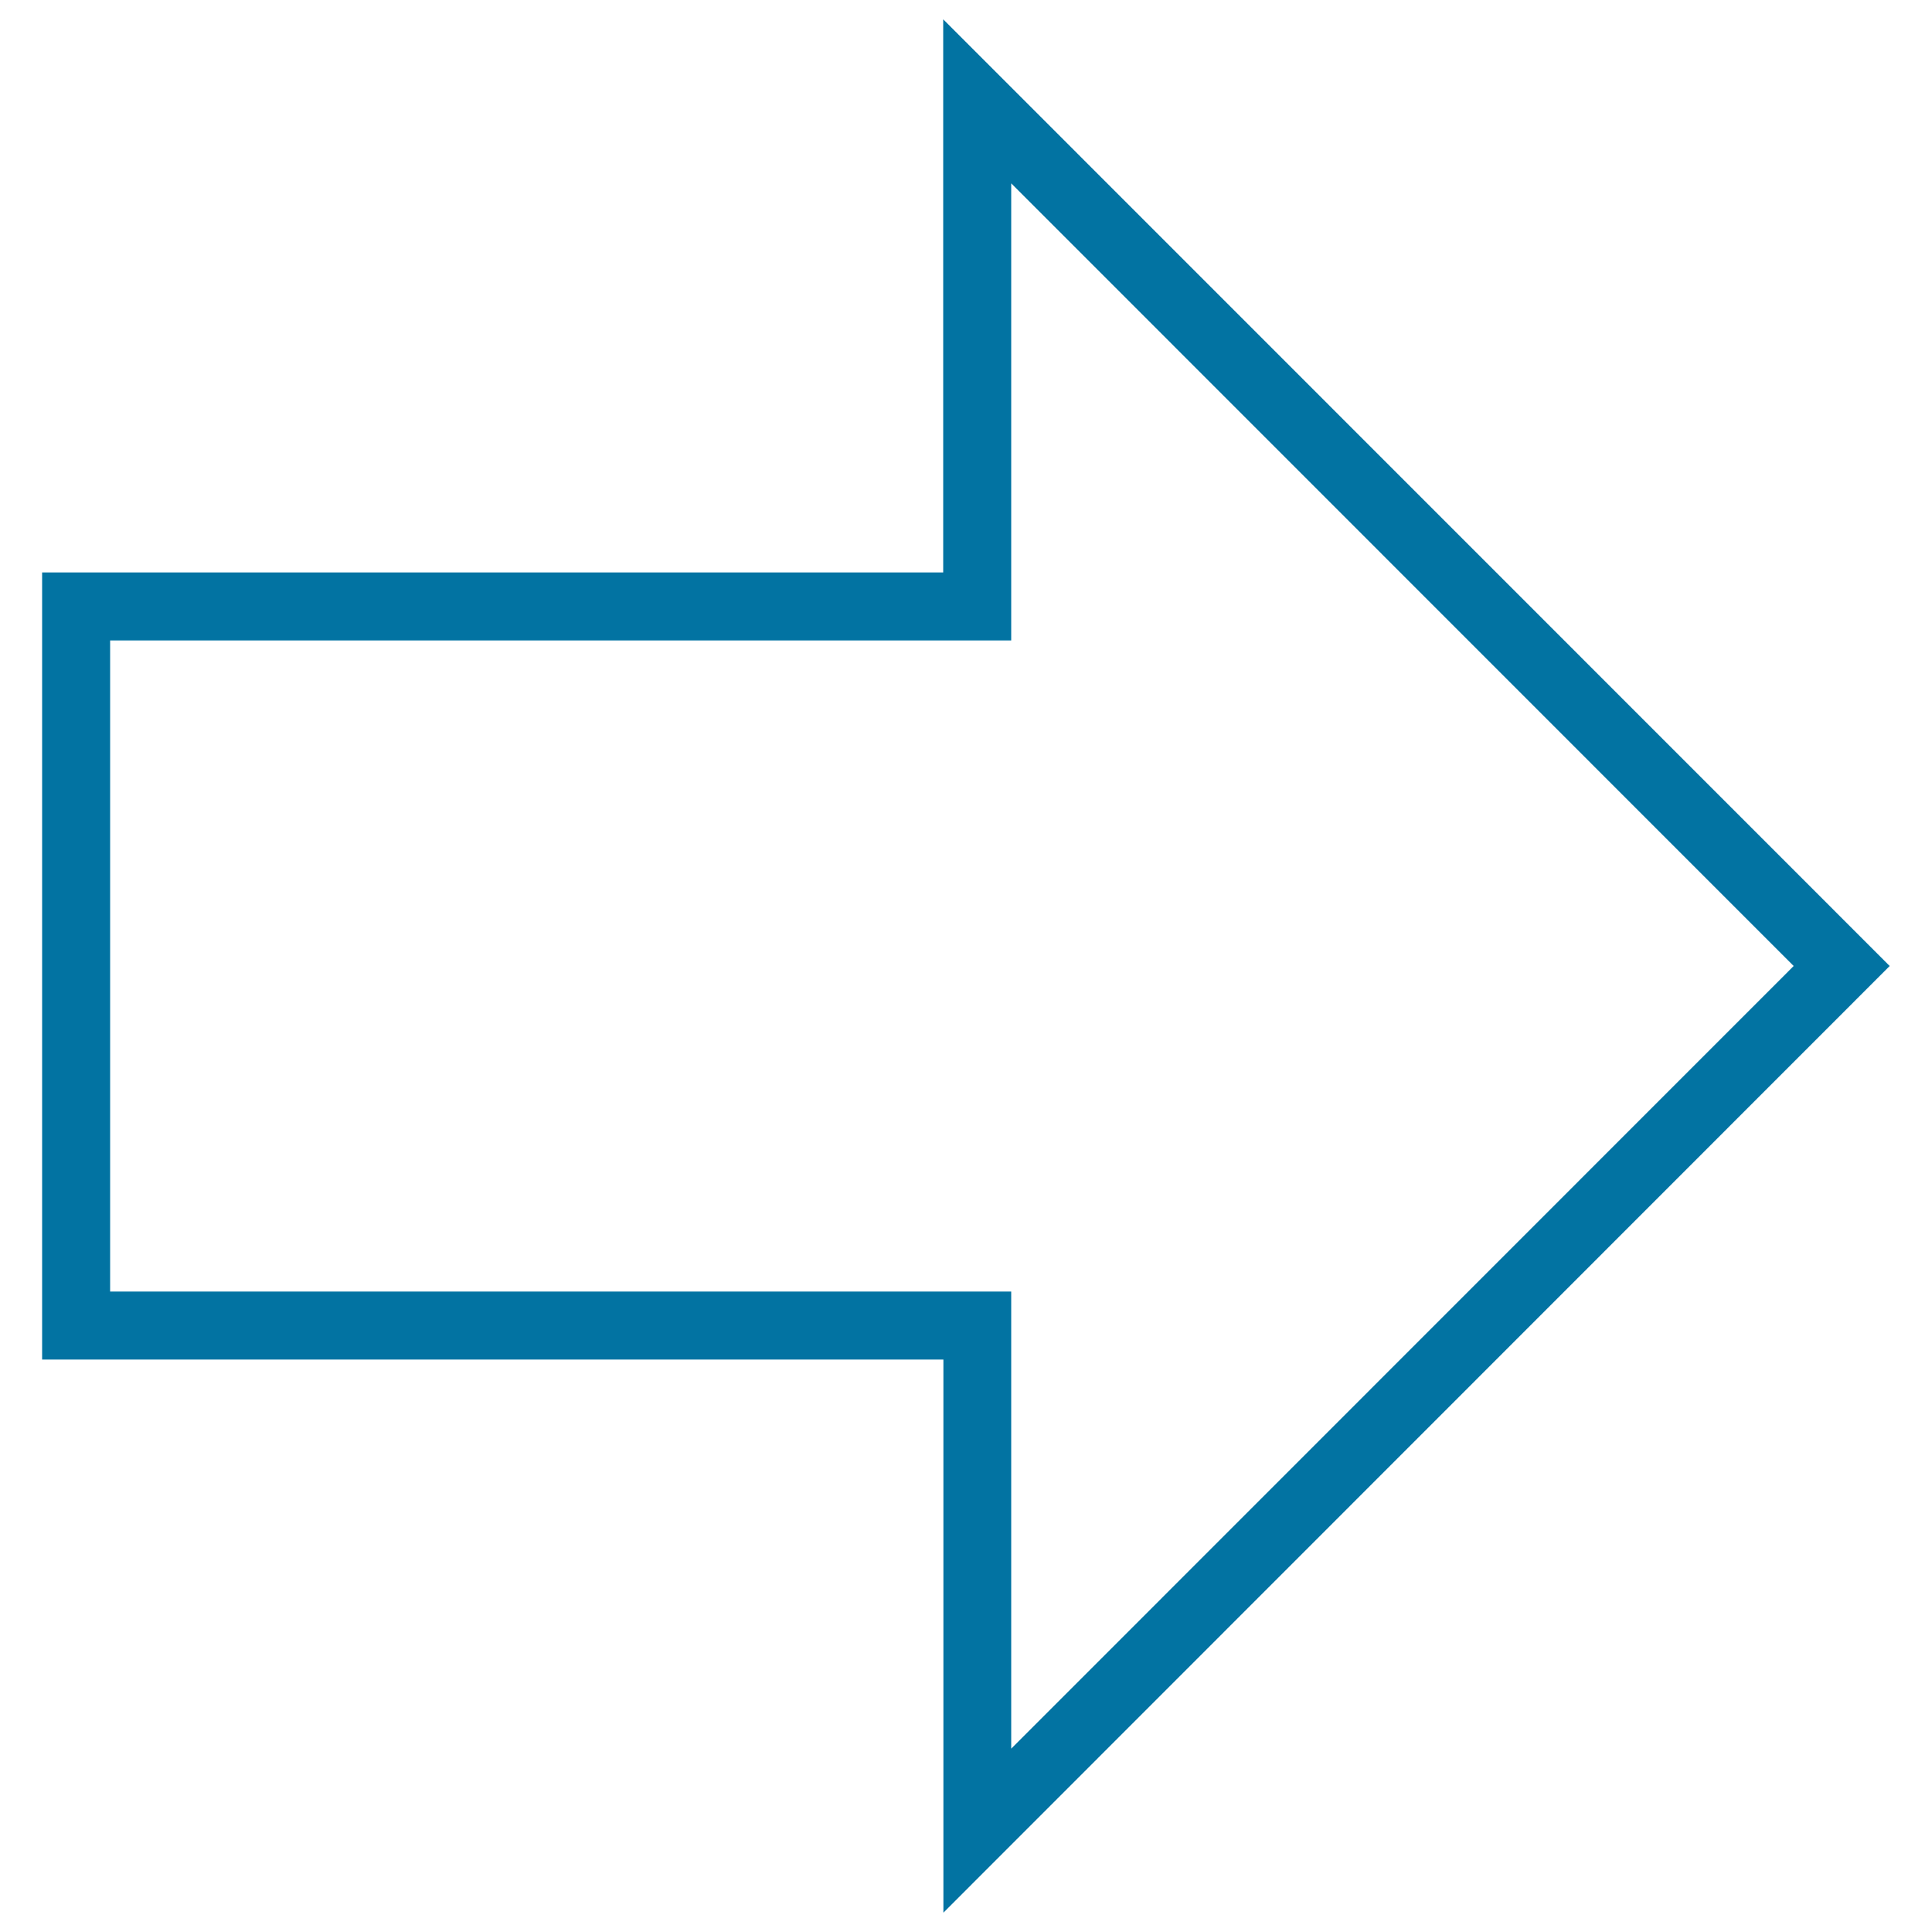
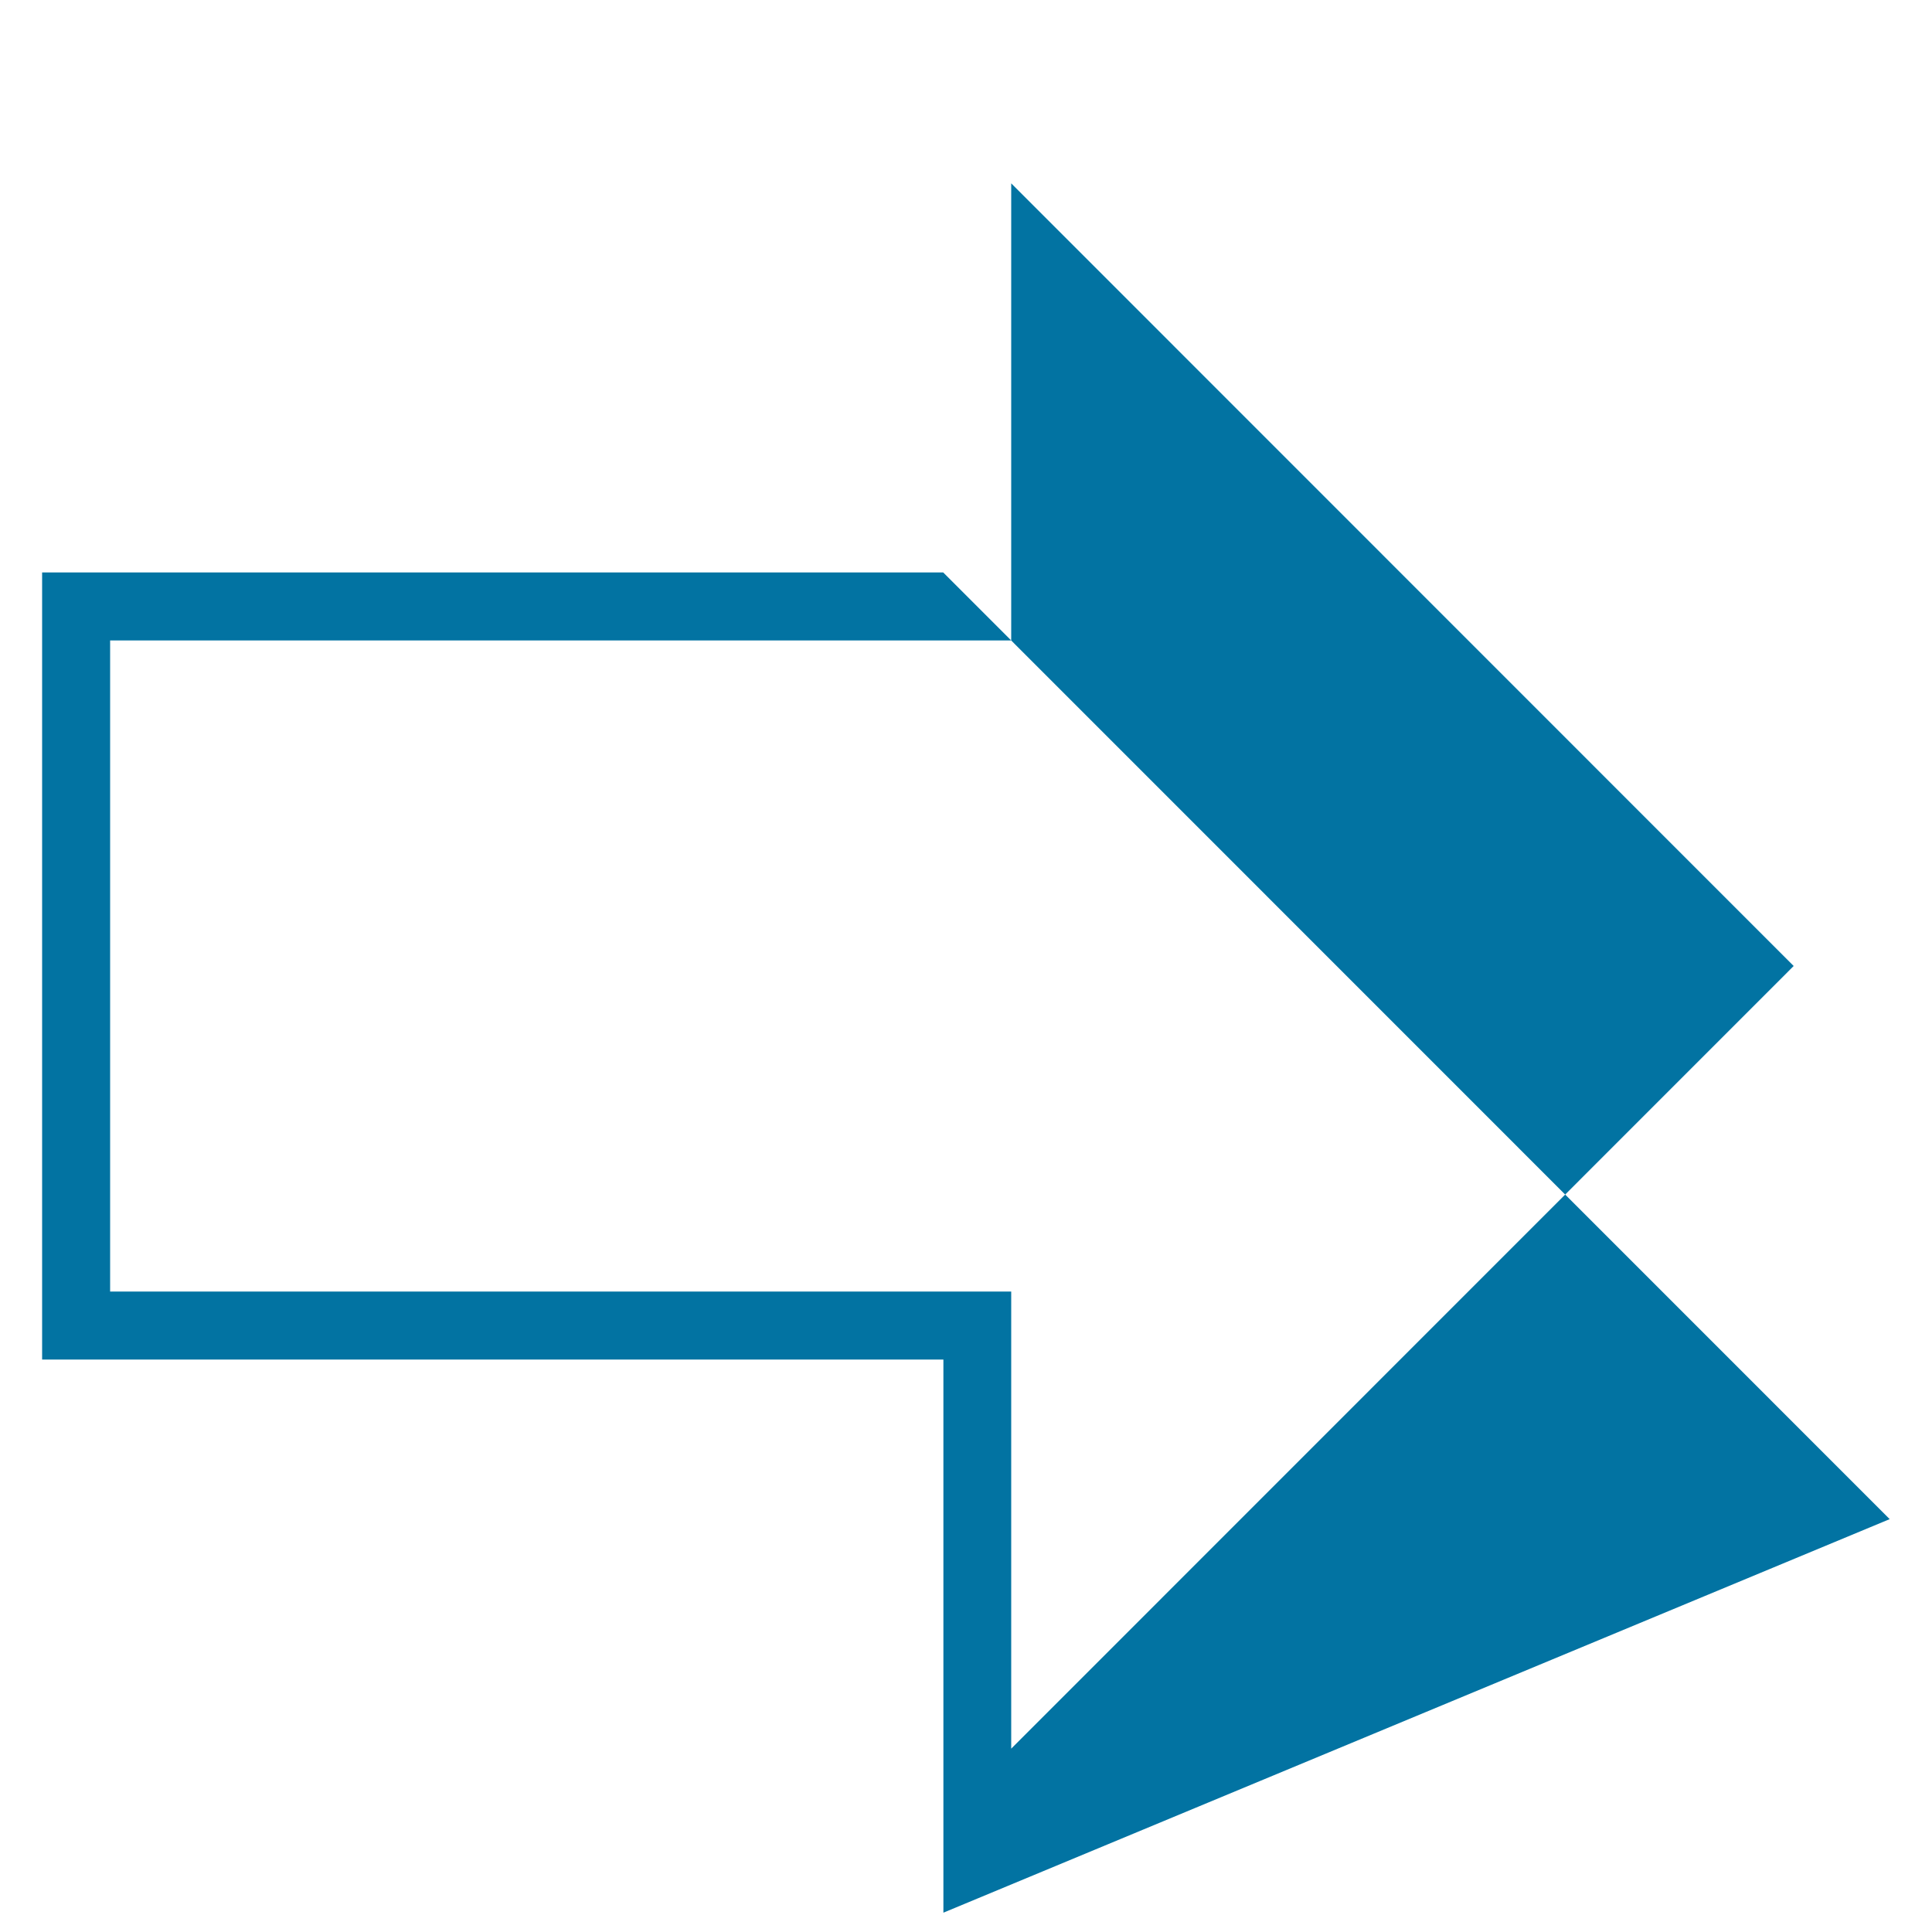
<svg xmlns="http://www.w3.org/2000/svg" viewBox="0 0 1000 1000" style="fill:#0273a2">
  <title>Next Arrow SVG icon</title>
  <g>
    <g>
-       <path d="M488.3,990V703.7H21.8V296.3h466.4V10l489.9,490L488.3,990z M57,668.5h466.4v236.6l405-405.1L523.4,94.9v236.6H57V668.5z" />
+       <path d="M488.3,990V703.7H21.8V296.3h466.4l489.9,490L488.3,990z M57,668.5h466.4v236.6l405-405.1L523.4,94.9v236.6H57V668.5z" />
    </g>
  </g>
</svg>